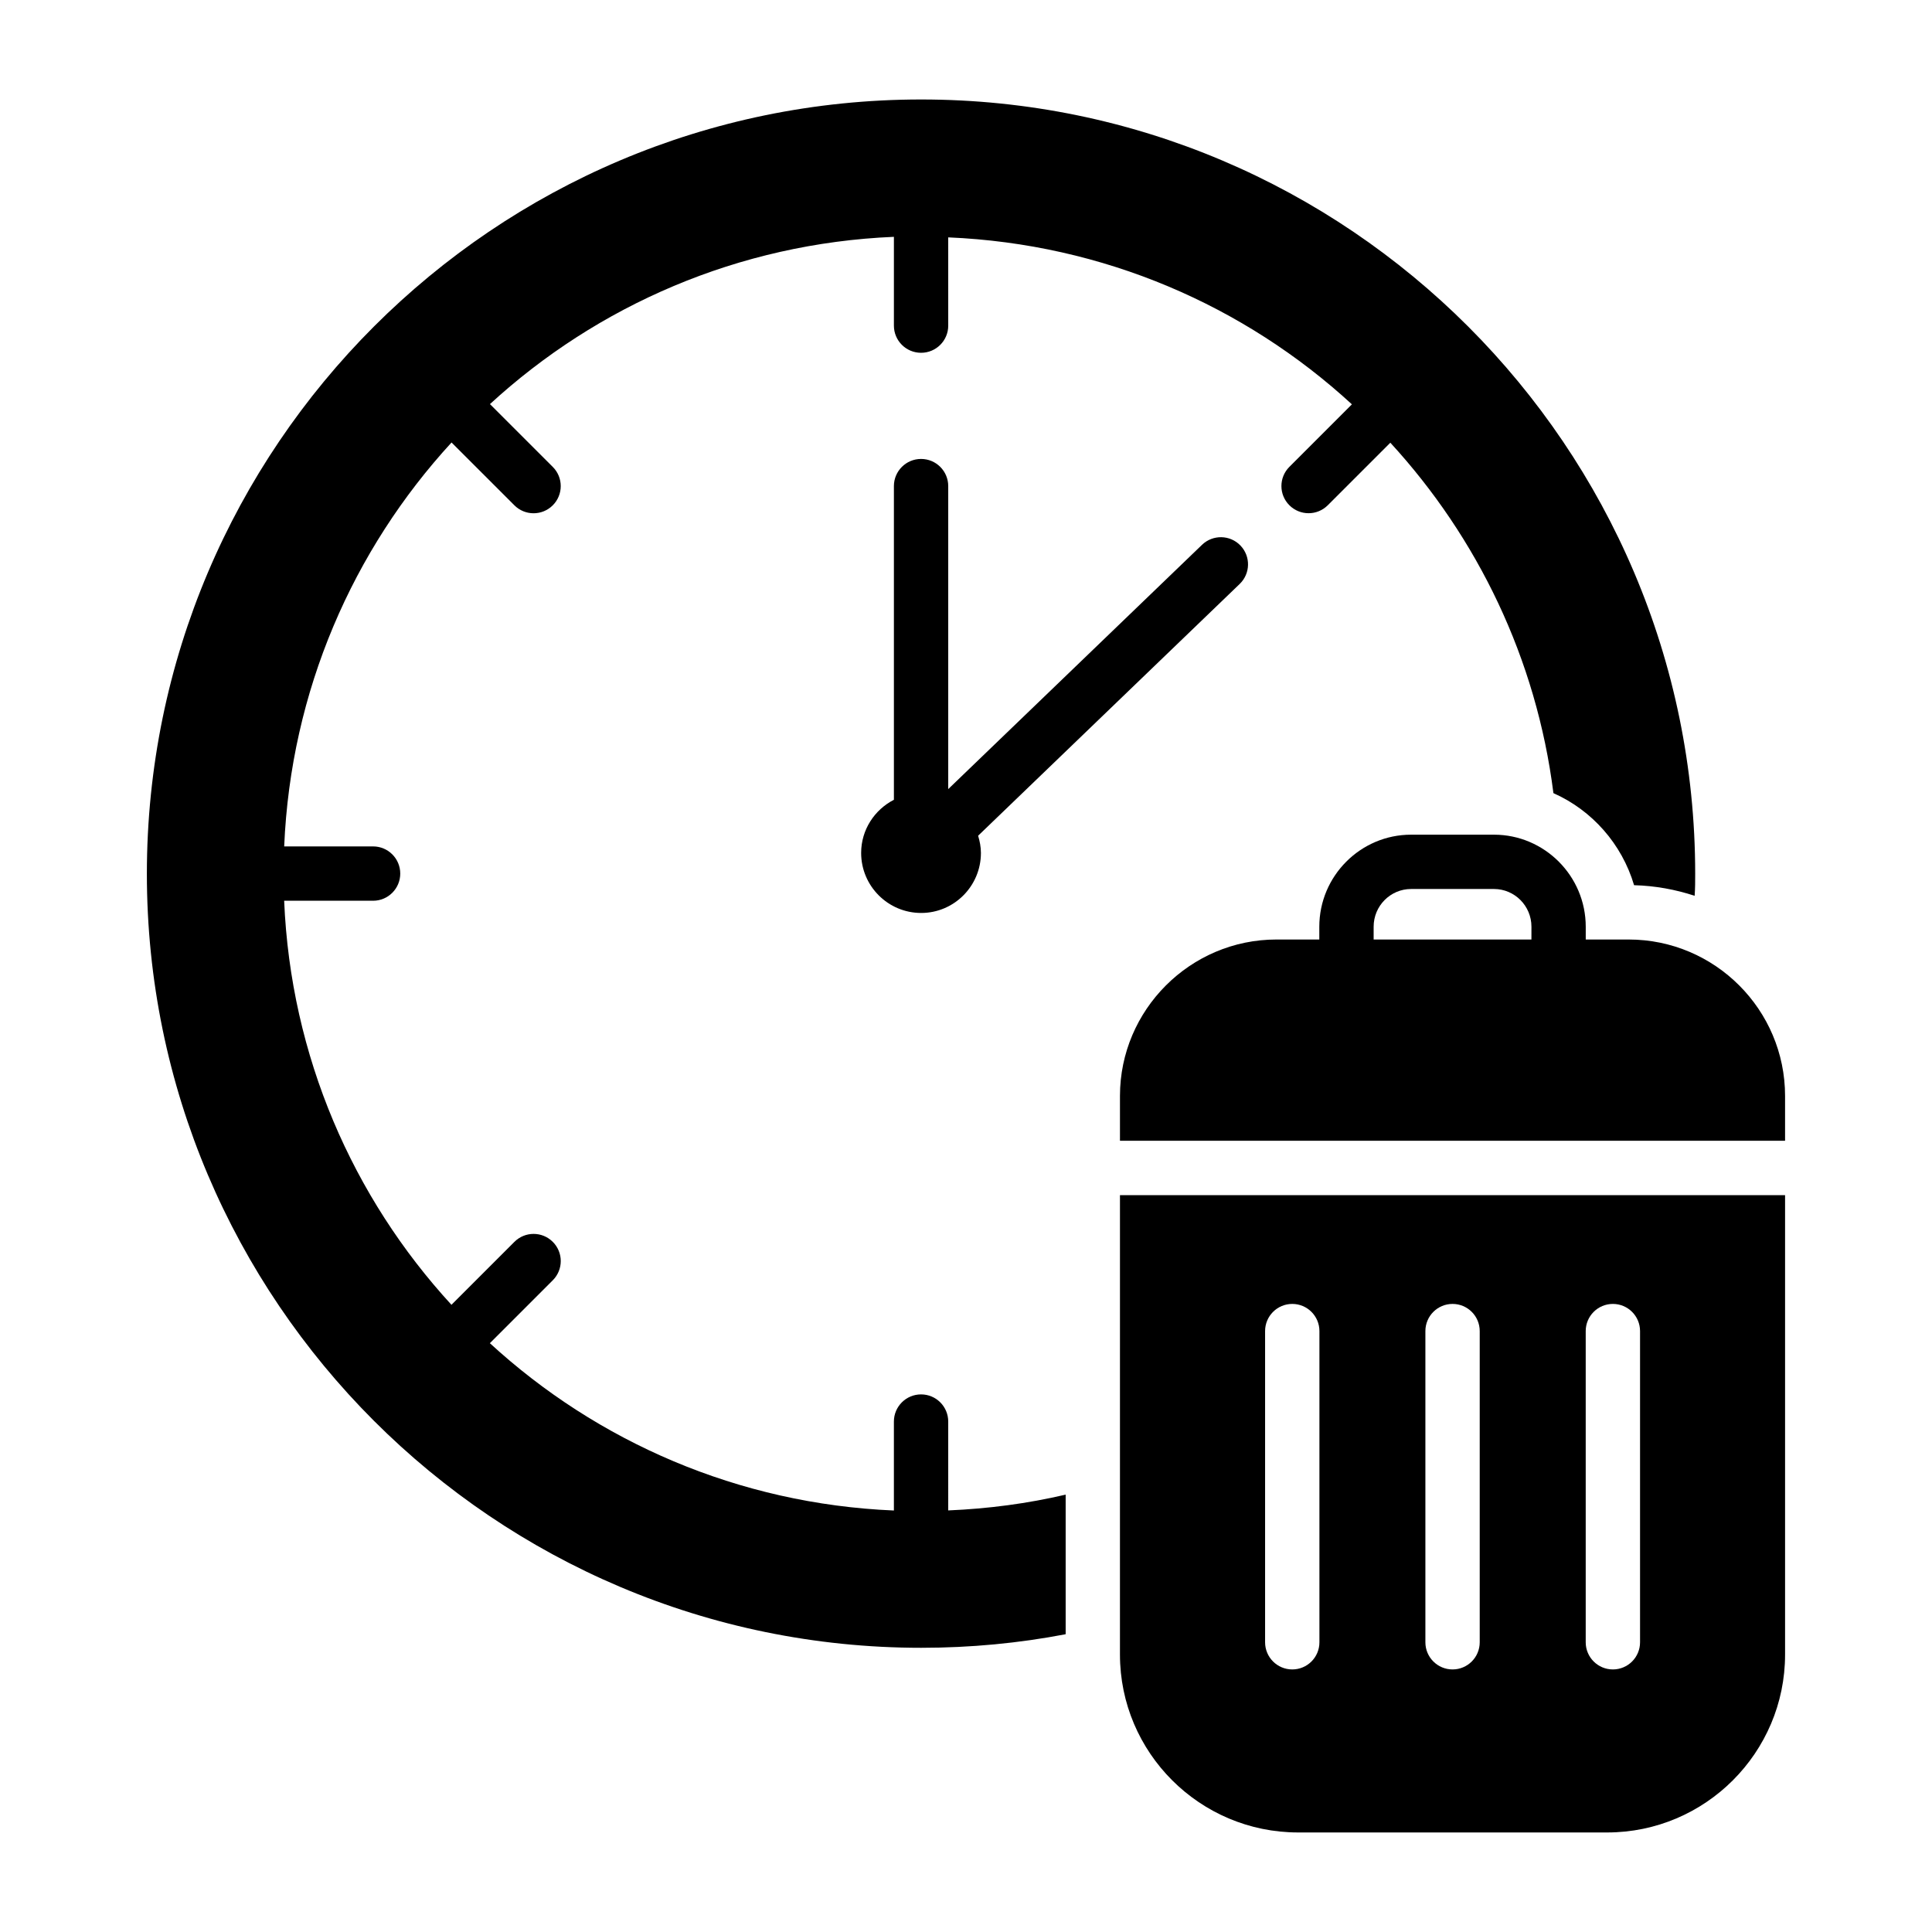
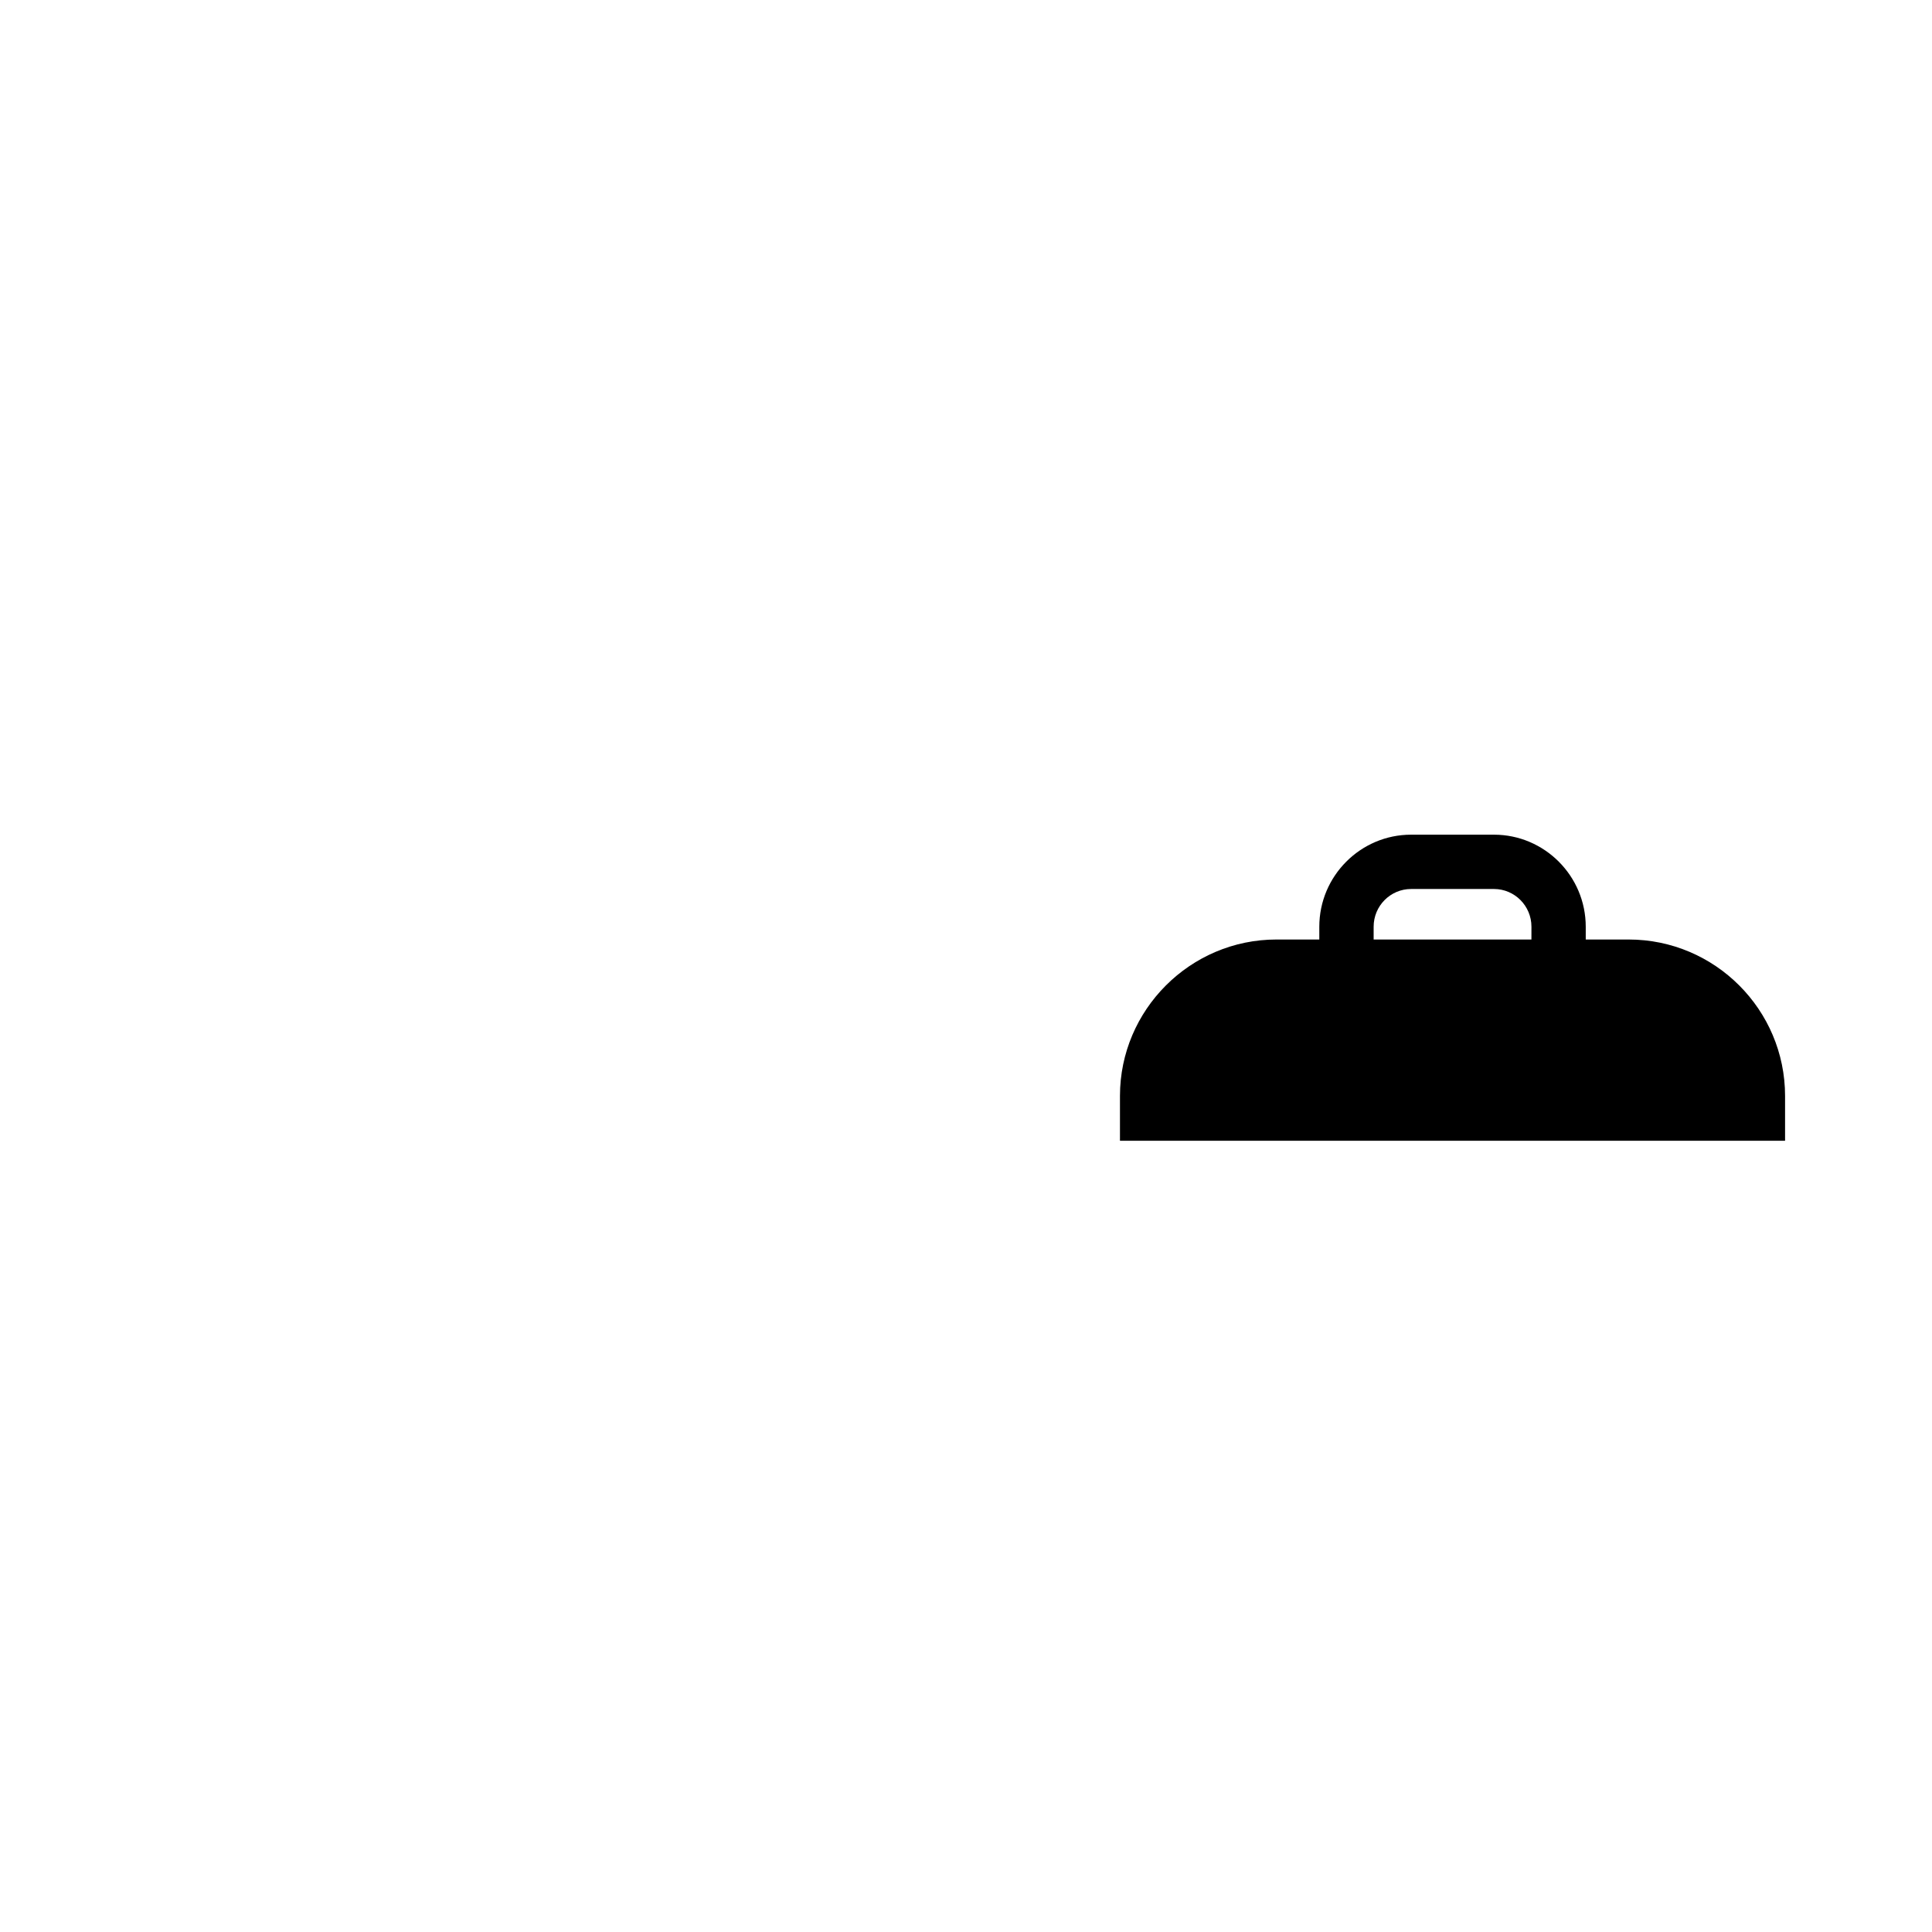
<svg xmlns="http://www.w3.org/2000/svg" fill="#000000" width="800px" height="800px" version="1.1" viewBox="144 144 512 512">
  <g>
-     <path d="m395.29 520.73c0-3.977-3.219-7.199-7.199-7.199-3.977 0-7.199 3.223-7.199 7.199v23.57c-41.238-1.734-78.641-18.227-107.07-44.34l16.676-16.676c2.812-2.812 2.812-7.367 0-10.176-2.812-2.812-7.367-2.812-10.176 0l-16.68 16.68c-26.129-28.438-42.617-65.852-44.336-107.08h23.566c3.977 0 7.199-3.223 7.199-7.199 0-3.977-3.219-7.199-7.199-7.199l-23.559 0.004c1.742-41.23 18.23-78.625 44.352-107.05l16.652 16.648c2.812 2.812 7.367 2.812 10.176 0 2.812-2.812 2.812-7.371 0-10.176l-16.648-16.645c28.43-26.113 65.824-42.594 107.05-44.328v23.531c0 3.977 3.219 7.199 7.199 7.199 3.977 0 7.199-3.223 7.199-7.199l-0.004-23.387c41.195 1.734 78.559 18.125 106.98 44.246l-16.57 16.57c-2.812 2.812-2.812 7.367 0 10.176 2.812 2.812 7.367 2.812 10.176 0l16.578-16.578c23.086 25.141 38.723 57.242 43.219 92.867 10.219 4.535 18.137 13.457 21.375 24.398 5.613 0.145 11.012 1.152 16.051 2.809 0.145-1.945 0.145-3.887 0.145-5.832 0-113.14-92.055-205.2-205.12-205.2-113.14 0-205.2 92.055-205.2 205.2 0 113.07 92.051 205.12 205.2 205.12 13.098 0 25.91-1.223 38.289-3.598v-36.992c-10.059 2.352-20.469 3.738-31.121 4.184z" />
-     <path d="m472.73 288.57c-2.754-2.863-7.309-2.949-10.176-0.195l-67.262 64.742v-80.293c0-3.977-3.219-7.199-7.199-7.199-3.977 0-7.199 3.223-7.199 7.199v83.125c-5.129 2.644-8.68 7.934-8.68 14.09 0 8.773 7.133 15.906 15.906 15.906 8.73 0 15.836-7.133 15.836-15.906 0-1.598-0.305-3.109-0.742-4.562l69.32-66.723c2.867-2.762 2.953-7.316 0.195-10.184z" />
-     <path d="m440.8 582.48c0 25.984 21.16 47.141 47.215 47.141h81.906c25.98 0 47.141-21.16 47.141-47.141v-121.75h-176.26zm123.43-85.727c0-3.977 3.219-7.199 7.199-7.199 3.977 0 7.199 3.223 7.199 7.199v82.465c0 3.977-3.219 7.199-7.199 7.199-3.977 0-7.199-3.223-7.199-7.199zm-42.488 0c0-3.977 3.219-7.199 7.199-7.199 3.977 0 7.199 3.223 7.199 7.199v82.465c0 3.977-3.219 7.199-7.199 7.199-3.977 0-7.199-3.223-7.199-7.199zm-42.48 0c0-3.977 3.219-7.199 7.199-7.199 3.977 0 7.199 3.223 7.199 7.199v82.465c0 3.977-3.219 7.199-7.199 7.199-3.977 0-7.199-3.223-7.199-7.199z" />
    <path d="m575.61 392.98h-11.371v-3.383c0-13.457-10.941-24.398-24.328-24.398h-21.953c-13.387 0-24.328 10.941-24.328 24.398v3.383h-11.371c-22.816 0-41.457 18.641-41.457 41.457v11.875h176.26v-11.875c0-22.816-18.566-41.457-41.453-41.457zm-25.766 0h-41.816v-3.383c0-5.543 4.461-10.004 9.934-10.004h21.953c5.469 0 9.934 4.461 9.934 10.004z" />
  </g>
</svg>